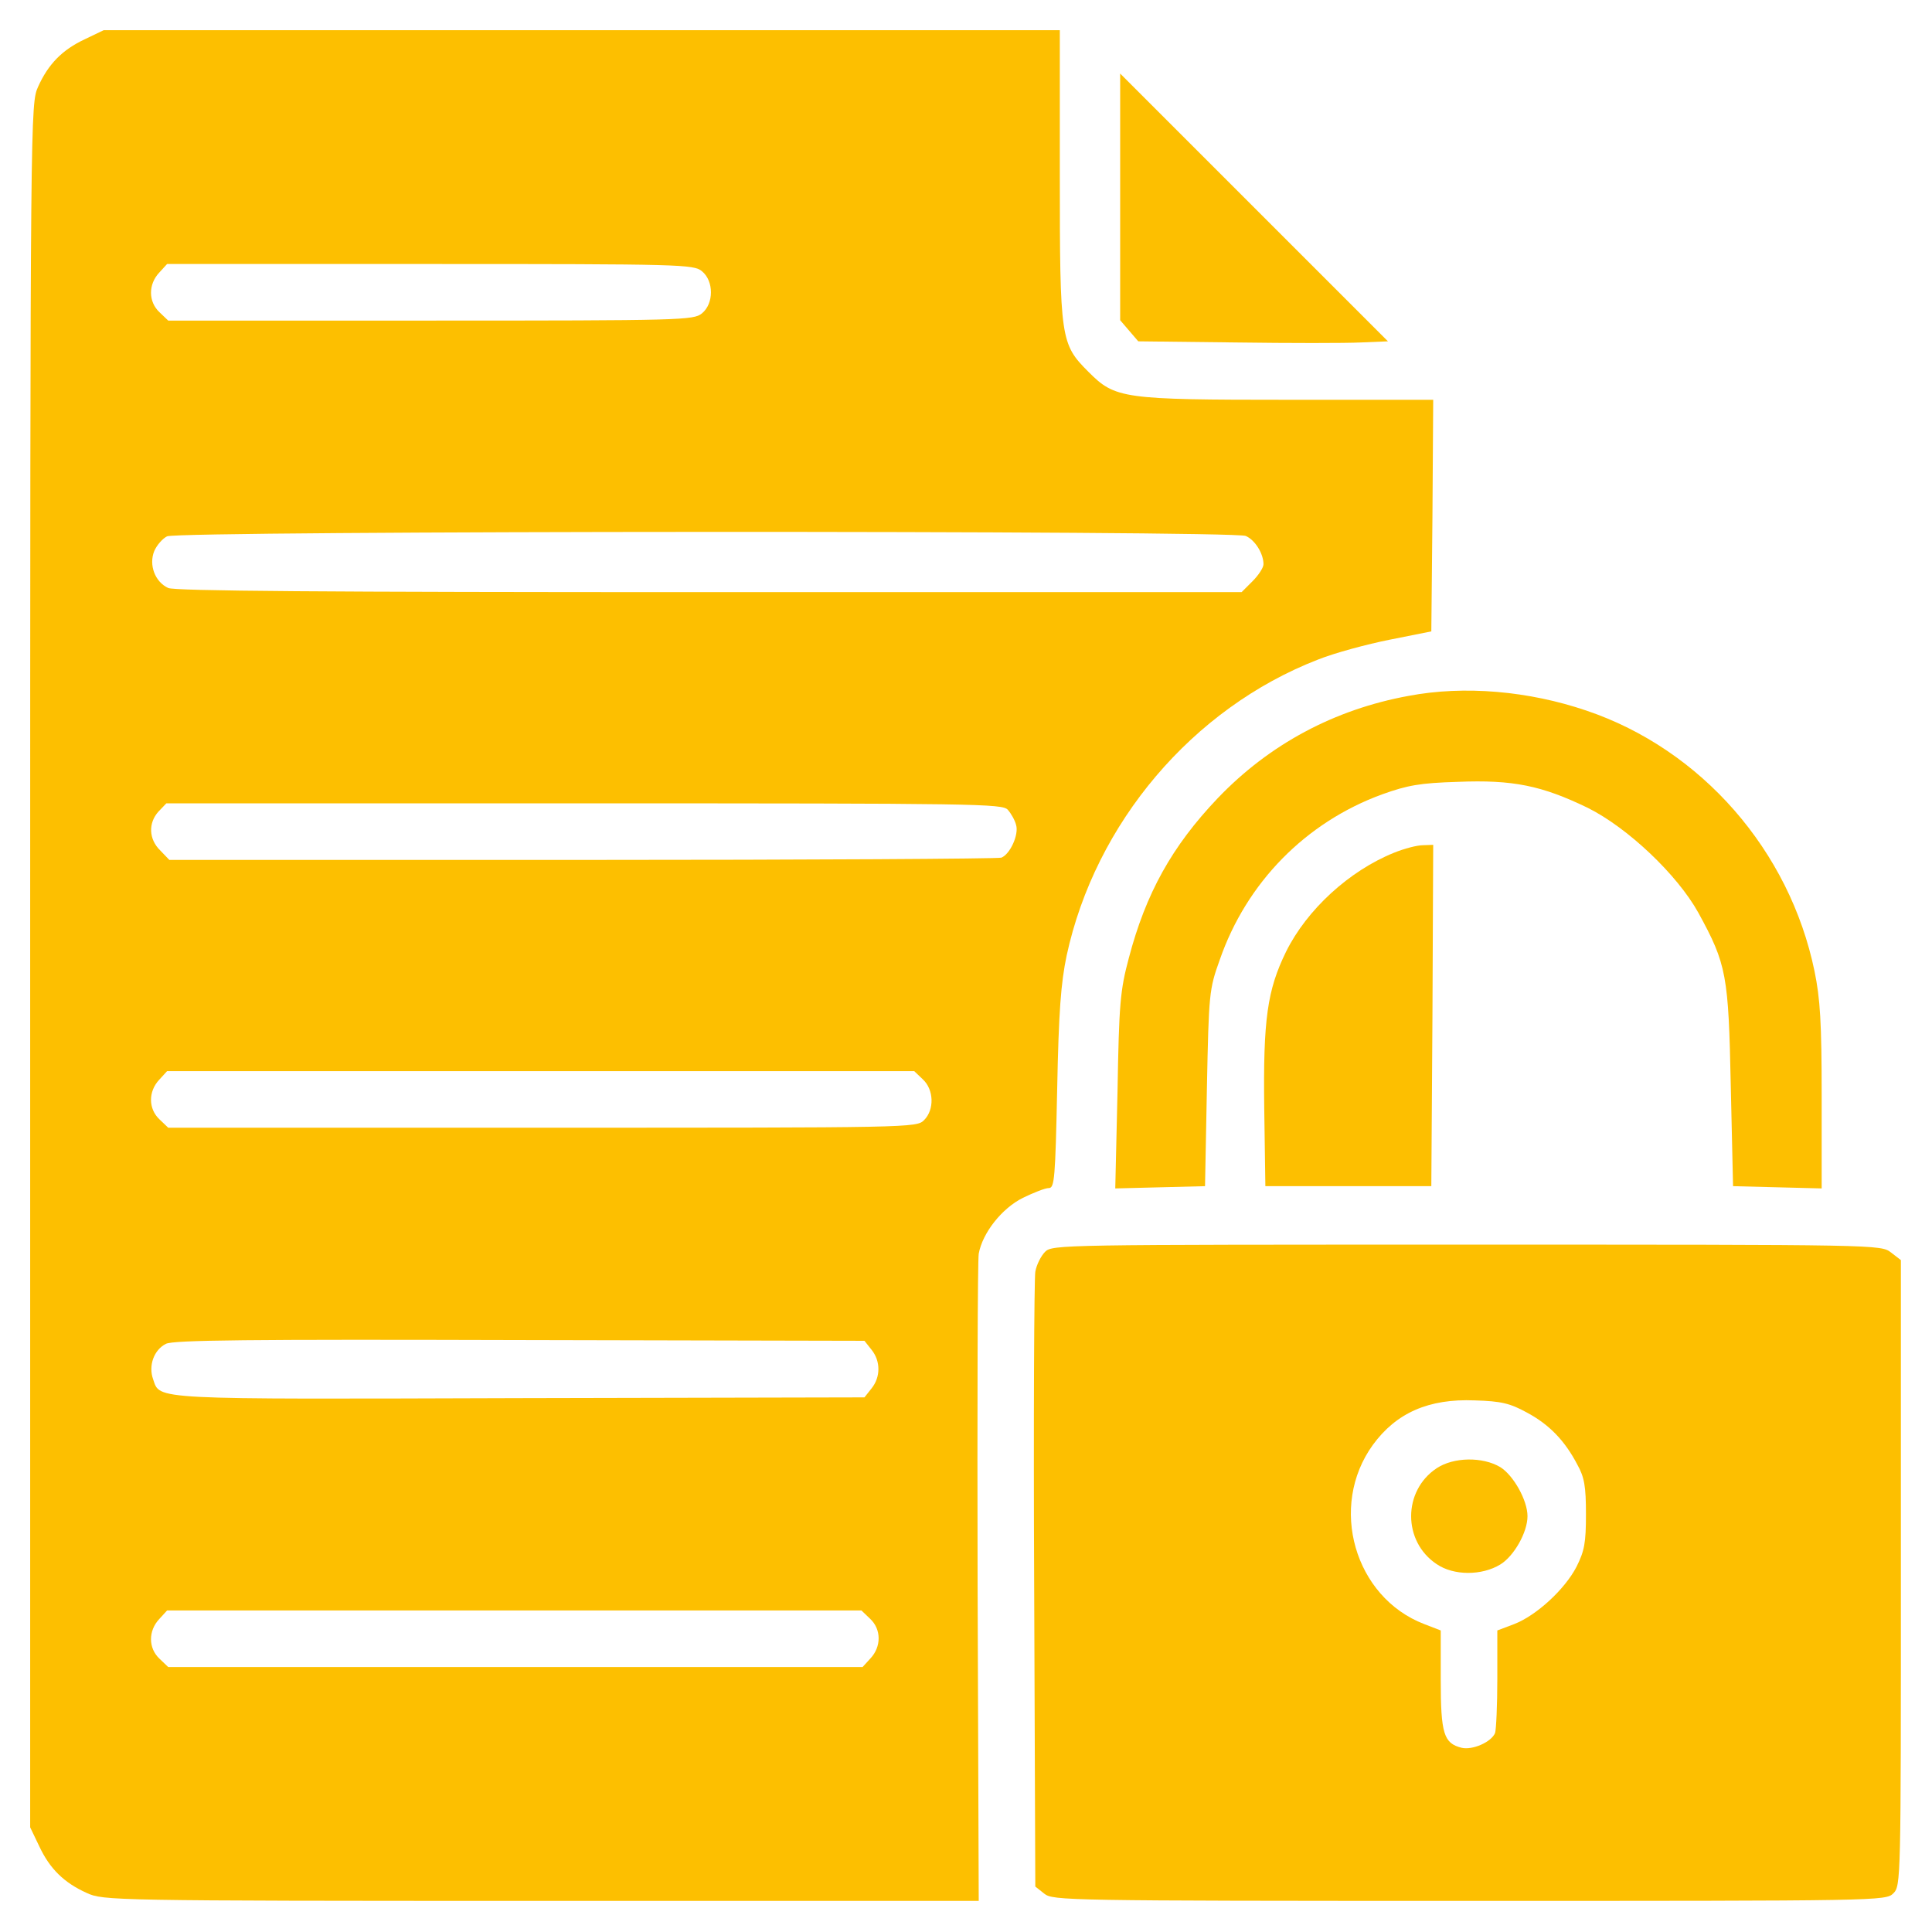
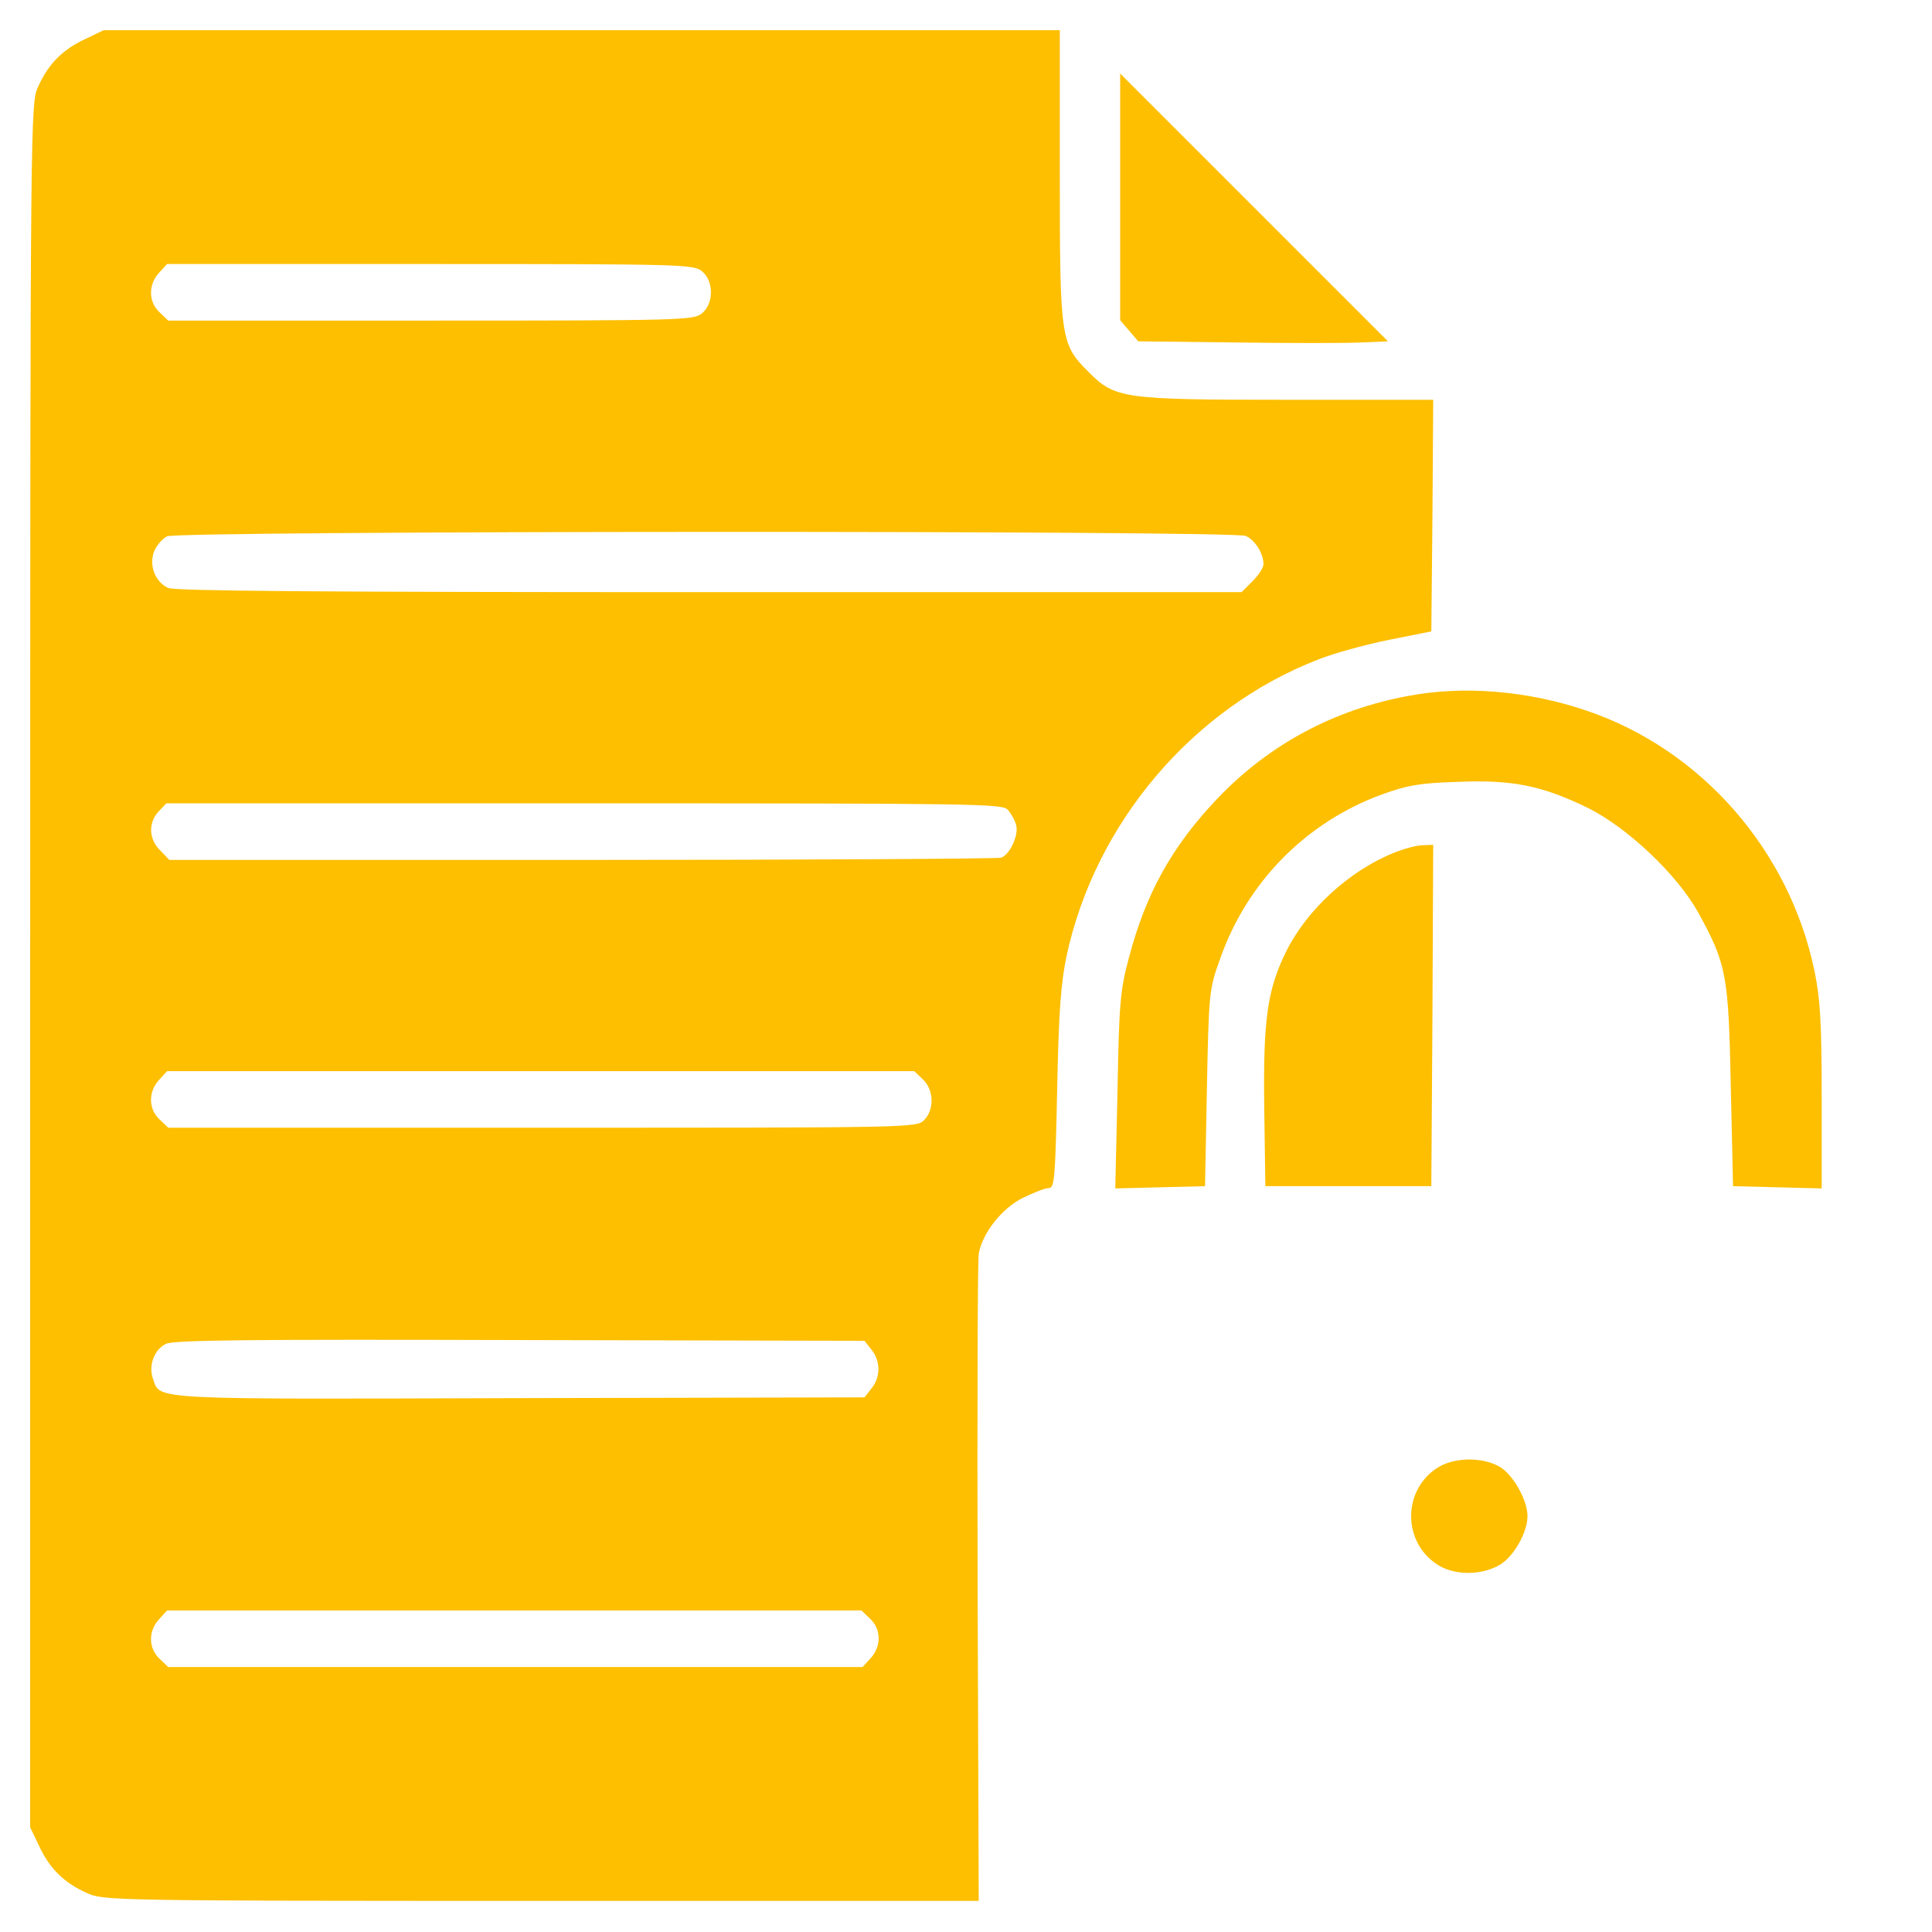
<svg xmlns="http://www.w3.org/2000/svg" width="683" height="683" viewBox="0 0 683 683" fill="none">
  <path d="M30 13.867C22 17.6 17.067 22.667 13.467 30.667C10.8 36.667 10.667 37.733 10.667 341.333V646L13.867 652.667C17.6 660.667 22.667 665.6 30.667 669.2C36.533 671.867 38.667 672 191.333 672H346L345.6 559.733C345.467 497.867 345.6 445.467 346 443.2C347.333 435.867 354.133 427.2 361.6 423.467C365.467 421.6 369.467 420 370.8 420C372.8 420 373.067 416.4 373.733 385.067C374.267 357.467 375.067 347.467 377.067 337.867C387.2 290.933 421.6 250.4 465.867 233.2C471.867 230.8 483.333 227.733 491.333 226.133L506 223.2L506.4 182.267L506.667 141.333H455.6C396.667 141.333 394.267 140.933 384.8 131.467C374.933 121.6 374.667 120 374.667 61.733V10.667H205.733H36.667L30 13.867ZM248.133 95.867C252.4 99.333 252.4 107.333 248.133 110.8C245.2 113.2 240.933 113.333 152.267 113.333H59.467L56.4 110.4C52.4 106.667 52.4 100.533 56.267 96.4L59.067 93.333H152.133C240.933 93.333 245.2 93.467 248.133 95.867ZM440.4 189.467C443.733 190.933 446.667 195.733 446.667 199.467C446.667 200.667 444.933 203.333 442.8 205.467L438.933 209.333H250.8C113.867 209.333 61.867 208.933 59.467 207.867C54.8 205.733 52.533 199.733 54.533 194.8C55.467 192.667 57.467 190.4 59.067 189.6C63.333 187.6 436 187.467 440.4 189.467ZM356.267 286.267C357.467 287.6 358.8 290 359.2 291.6C360.267 295.067 357.067 302 354 303.2C352.8 303.6 286.133 304 205.867 304H59.867L56.667 300.667C52.533 296.667 52.4 290.933 56 286.933L58.8 284H206.533C345.6 284 354.4 284.133 356.267 286.267ZM326.267 381.6C330.133 385.2 330.4 392.267 326.667 396C324 398.667 322.267 398.667 191.733 398.667H59.467L56.4 395.733C52.4 392 52.4 385.867 56.267 381.733L59.067 378.667H191.2H323.2L326.267 381.6ZM308.133 477.2C311.333 481.2 311.333 486.8 308.133 490.8L305.6 494L183.733 494.267C52.4 494.667 56.667 494.933 54.133 487.6C52.4 482.8 54.4 477.2 58.667 475.067C61.333 473.733 87.733 473.467 183.733 473.733L305.6 474L308.133 477.2ZM307.6 572.267C311.6 576 311.6 582.133 307.733 586.267L304.933 589.333H182.133H59.467L56.4 586.4C52.4 582.667 52.4 576.533 56.267 572.4L59.067 569.333H181.867H304.533L307.6 572.267Z" fill="#FDBF00" />
  <path d="M396 69.6V113.2L399.2 116.933L402.4 120.667L436.933 121.067C455.867 121.333 475.733 121.333 481.067 121.067L490.667 120.667L443.333 73.333L396 26V69.6Z" fill="#FDBF00" />
  <path d="M498 246C471.733 250.8 448.8 263.067 430.533 282.133C414.267 299.2 405.067 315.867 399.067 338.667C396 350.133 395.6 354.8 395.067 385.733L394.267 420.133L410.133 419.733L426 419.333L426.667 384.667C427.333 351.067 427.467 349.733 431.2 339.333C440.667 312 461.6 290.667 488.667 280.8C497.6 277.6 502 276.8 515.333 276.4C534.933 275.6 545.067 277.733 561.333 285.6C575.467 292.667 592.933 309.2 600.4 322.667C610.4 340.933 611.067 344.667 611.867 384L612.667 419.333L628.4 419.733L644 420.133V387.733C644 361.333 643.467 353.067 641.467 343.333C632.667 300.667 601.467 264.933 560.8 251.2C540.4 244.267 517.733 242.267 498 246Z" fill="#FDBF00" />
  <path d="M492.8 301.467C476.933 307.867 462 321.6 454.667 336.4C448 350 446.533 360.4 446.933 391.733L447.333 419.333H476.667H506L506.4 358.933L506.667 298.667L503.067 298.8C500.933 298.8 496.4 300 492.8 301.467Z" fill="#FDBF00" />
-   <path d="M369.467 442.533C368 444 366.4 447.2 366 449.6C365.6 452 365.333 501.867 365.6 560.4L366 666.933L369.2 669.467C372.267 671.867 376.533 672 519.467 672C664.933 672 666.667 672 669.333 669.333C672 666.667 672 664.933 672 556.133V445.467L668.533 442.8C664.933 440 664.667 440 518.533 440C375.2 440 372 440 369.467 442.533ZM539.733 499.333C547.733 503.6 553.2 509.333 557.6 517.733C560.133 522.267 560.667 525.467 560.667 535.333C560.667 545.467 560.133 548.267 557.333 553.867C553.2 561.867 543.2 571.067 535.333 574.133L529.333 576.4V593.467C529.333 602.8 528.933 611.467 528.533 612.667C527.2 615.867 520.533 618.8 516.667 617.867C510.4 616.267 509.333 612.933 509.333 593.867V576.4L503.467 574.133C478.8 564.667 469.6 532.533 485.333 510.8C493.6 499.467 505.067 494.4 521.333 495.067C530.8 495.333 533.867 496.133 539.733 499.333Z" fill="#FDBF00" />
  <path d="M507.867 519.067C495.867 527.067 495.867 544.933 507.867 552.933C513.867 557.067 523.867 557.067 530.4 553.067C535.2 550.133 540 541.733 540 536C540 530.4 535.067 521.6 530.4 518.667C524.133 514.933 513.867 515.067 507.867 519.067Z" fill="#FDBF00" />
</svg>